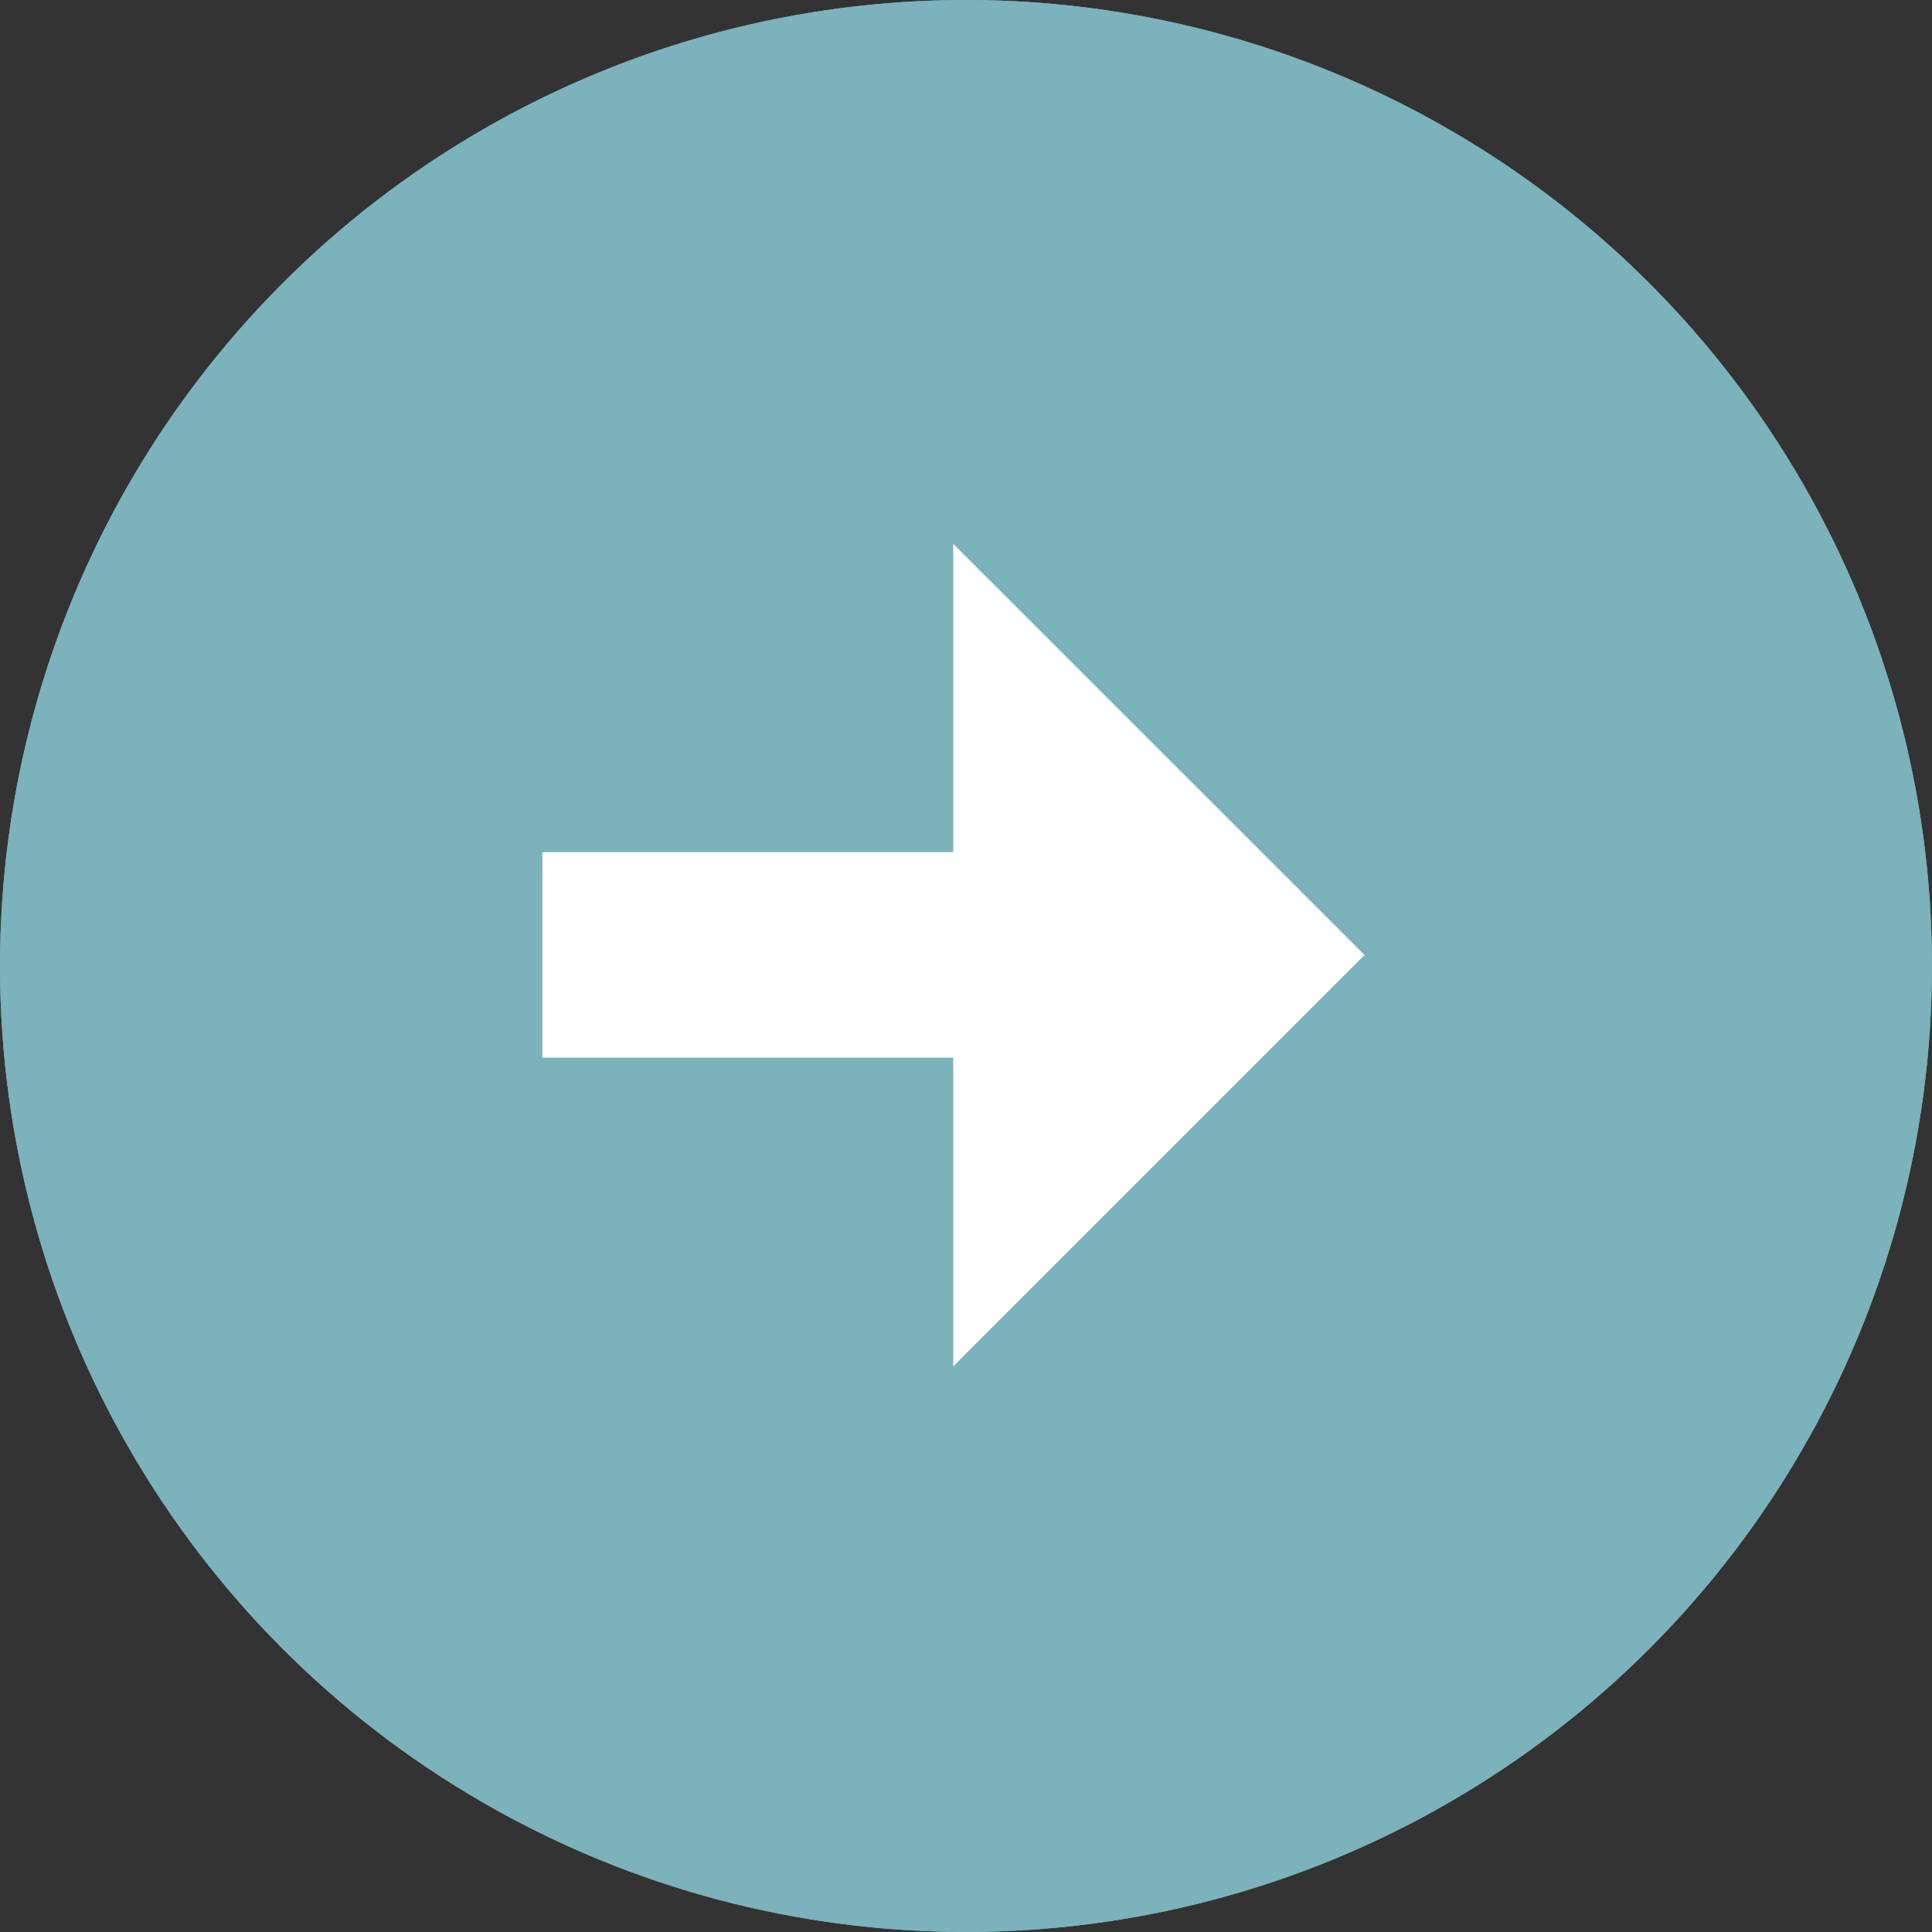
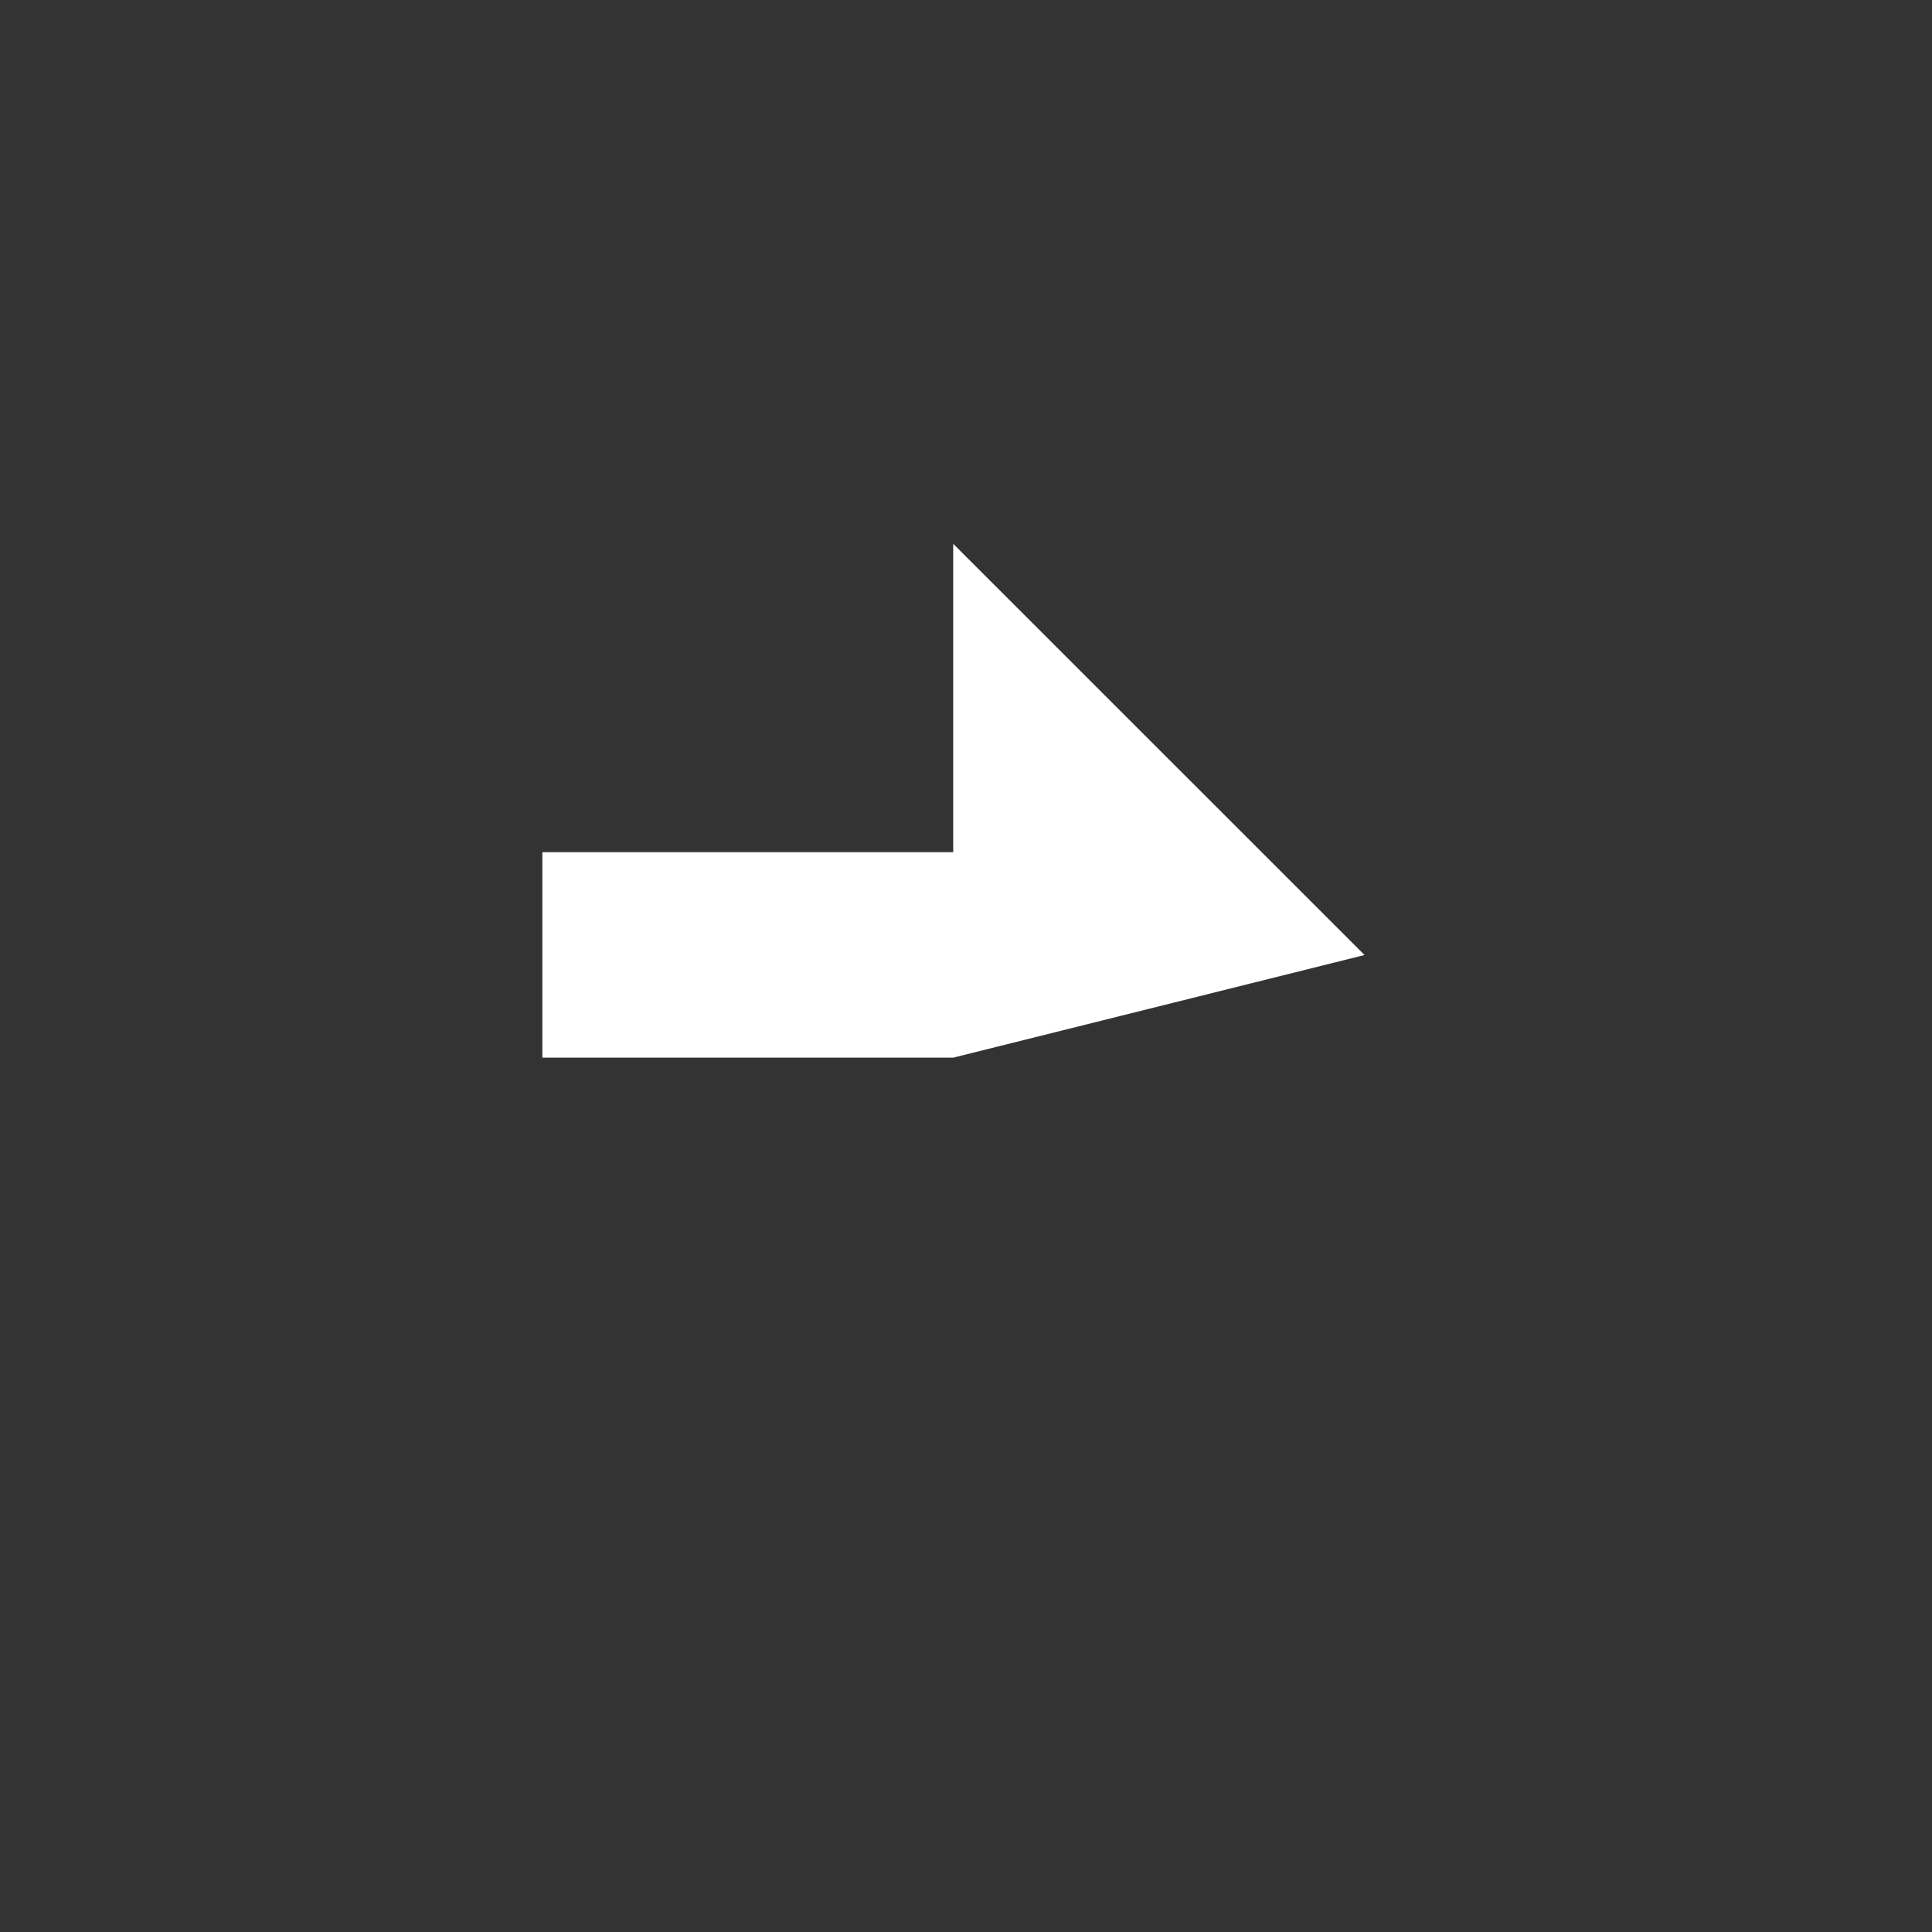
<svg xmlns="http://www.w3.org/2000/svg" id="Group_22519" data-name="Group 22519" width="53.045" height="53.045" viewBox="0 0 53.045 53.045">
  <rect x="0" y="0" width="53.045" height="53.045" fill="#333333" stroke="none" />
  <g id="Group_22193" data-name="Group 22193" transform="translate(0 0)">
    <g id="Ellipse_2" data-name="Ellipse 2" fill="#7BB2BB" stroke="#7BB2BB" stroke-width="1">
-       <circle cx="26.522" cy="26.522" r="26.522" stroke="none" />
-       <circle cx="26.522" cy="26.522" r="26.022" fill="none" />
-     </g>
+       </g>
  </g>
-   <path id="Path_67291" data-name="Path 67291" d="M19.28,16.459H8V22.1H19.28v8.477L30.574,19.282,19.28,7.991Z" transform="translate(6.891 6.939)" fill="#fff" />
+   <path id="Path_67291" data-name="Path 67291" d="M19.28,16.459H8V22.1H19.28L30.574,19.282,19.28,7.991Z" transform="translate(6.891 6.939)" fill="#fff" />
</svg>